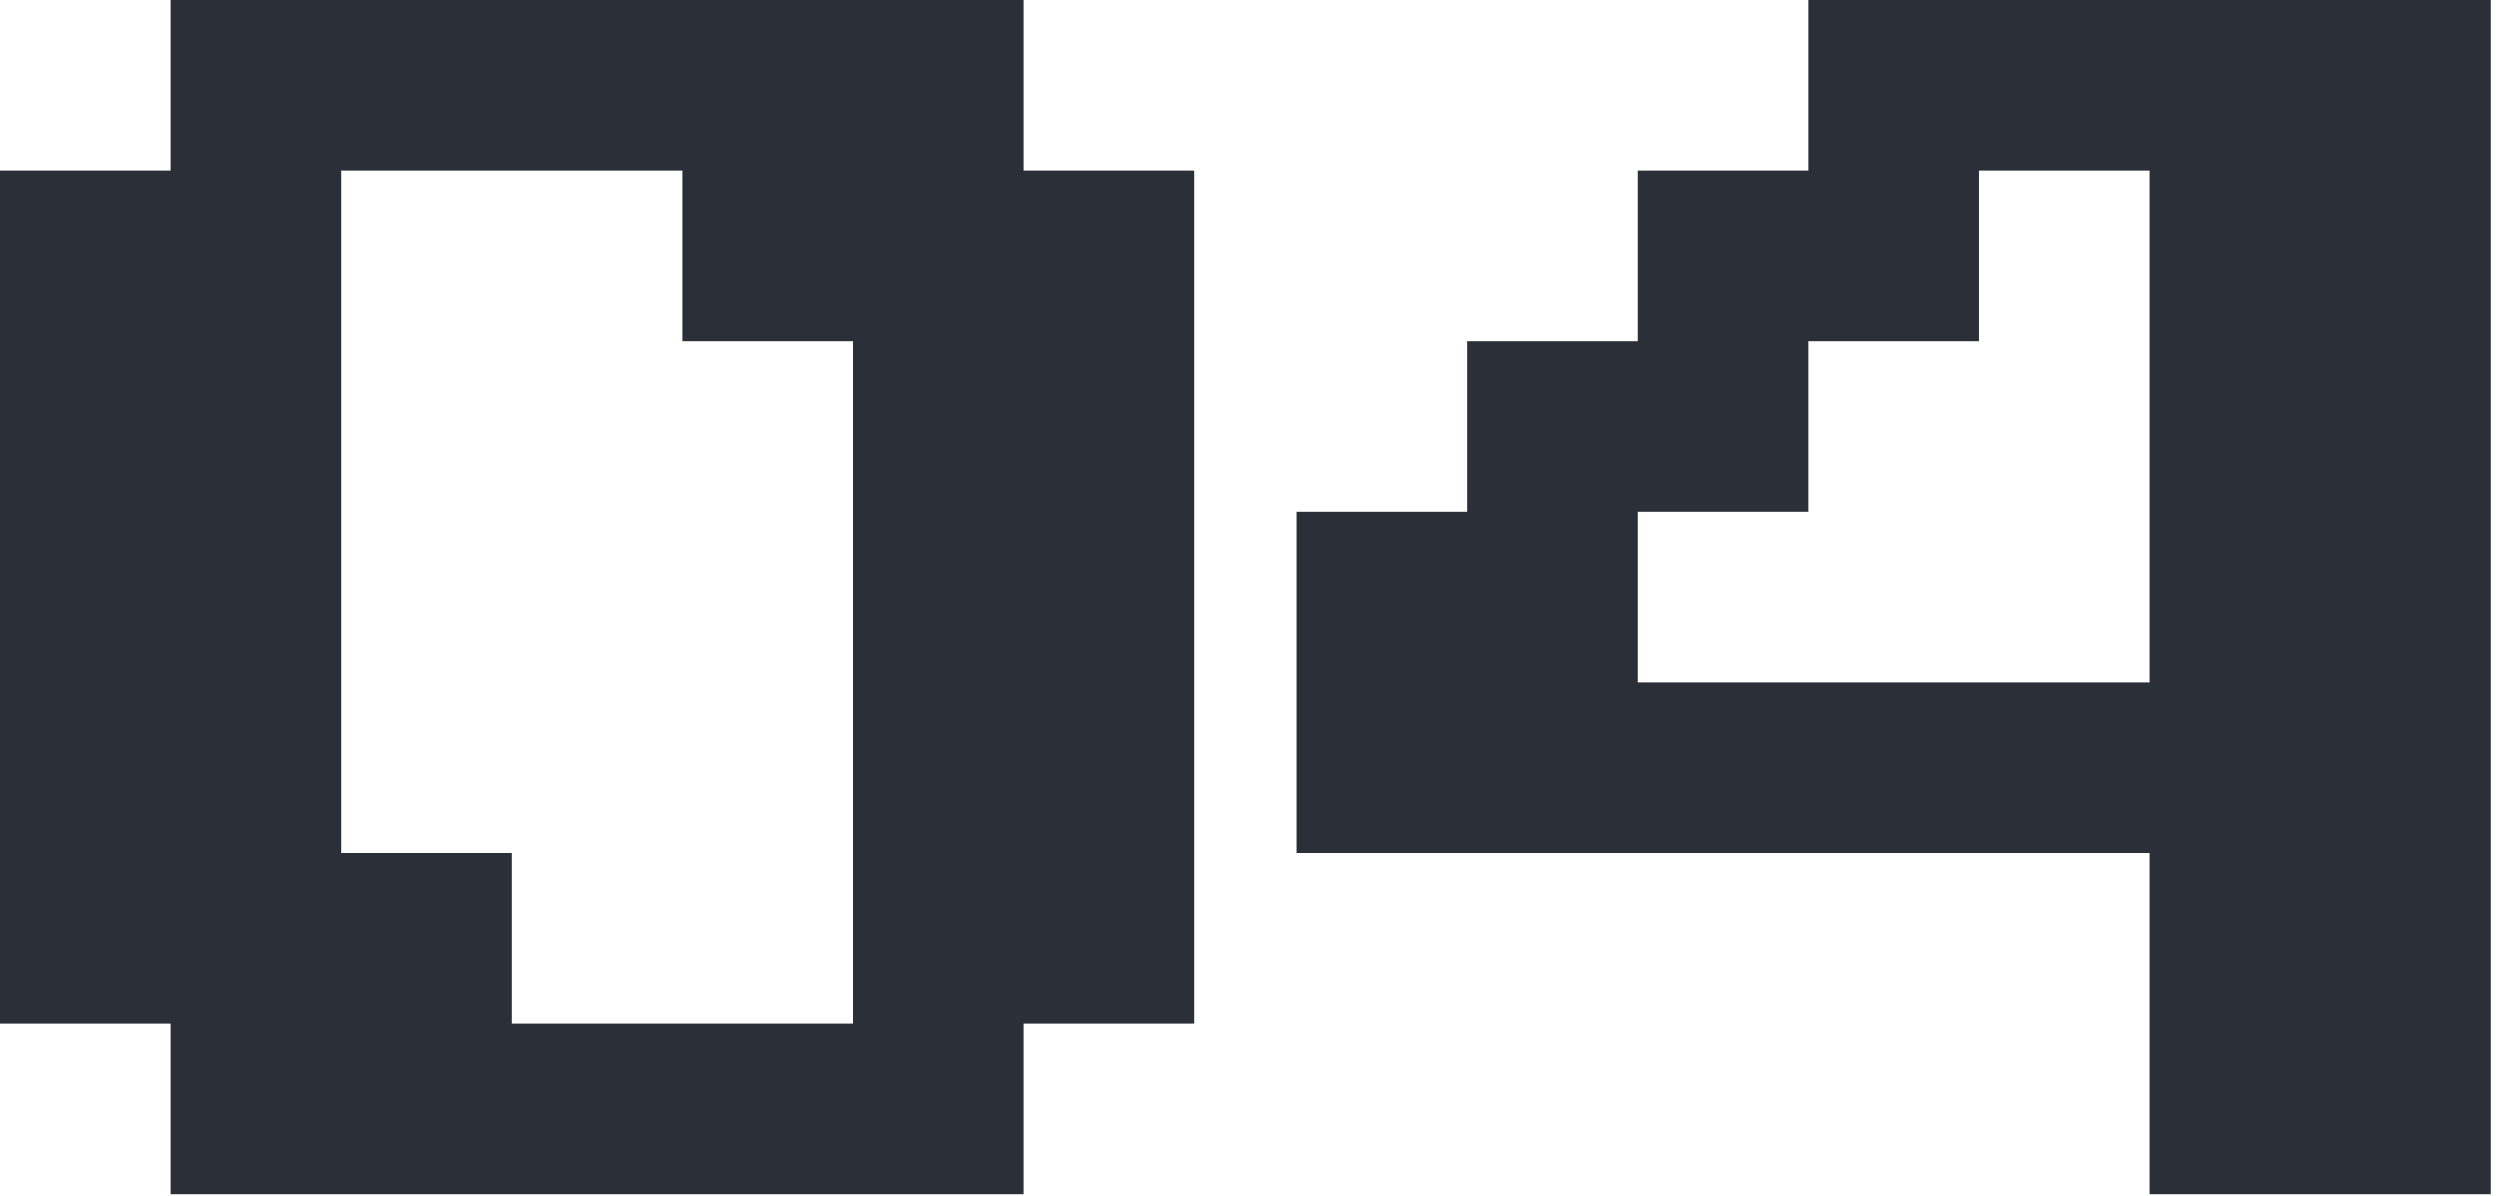
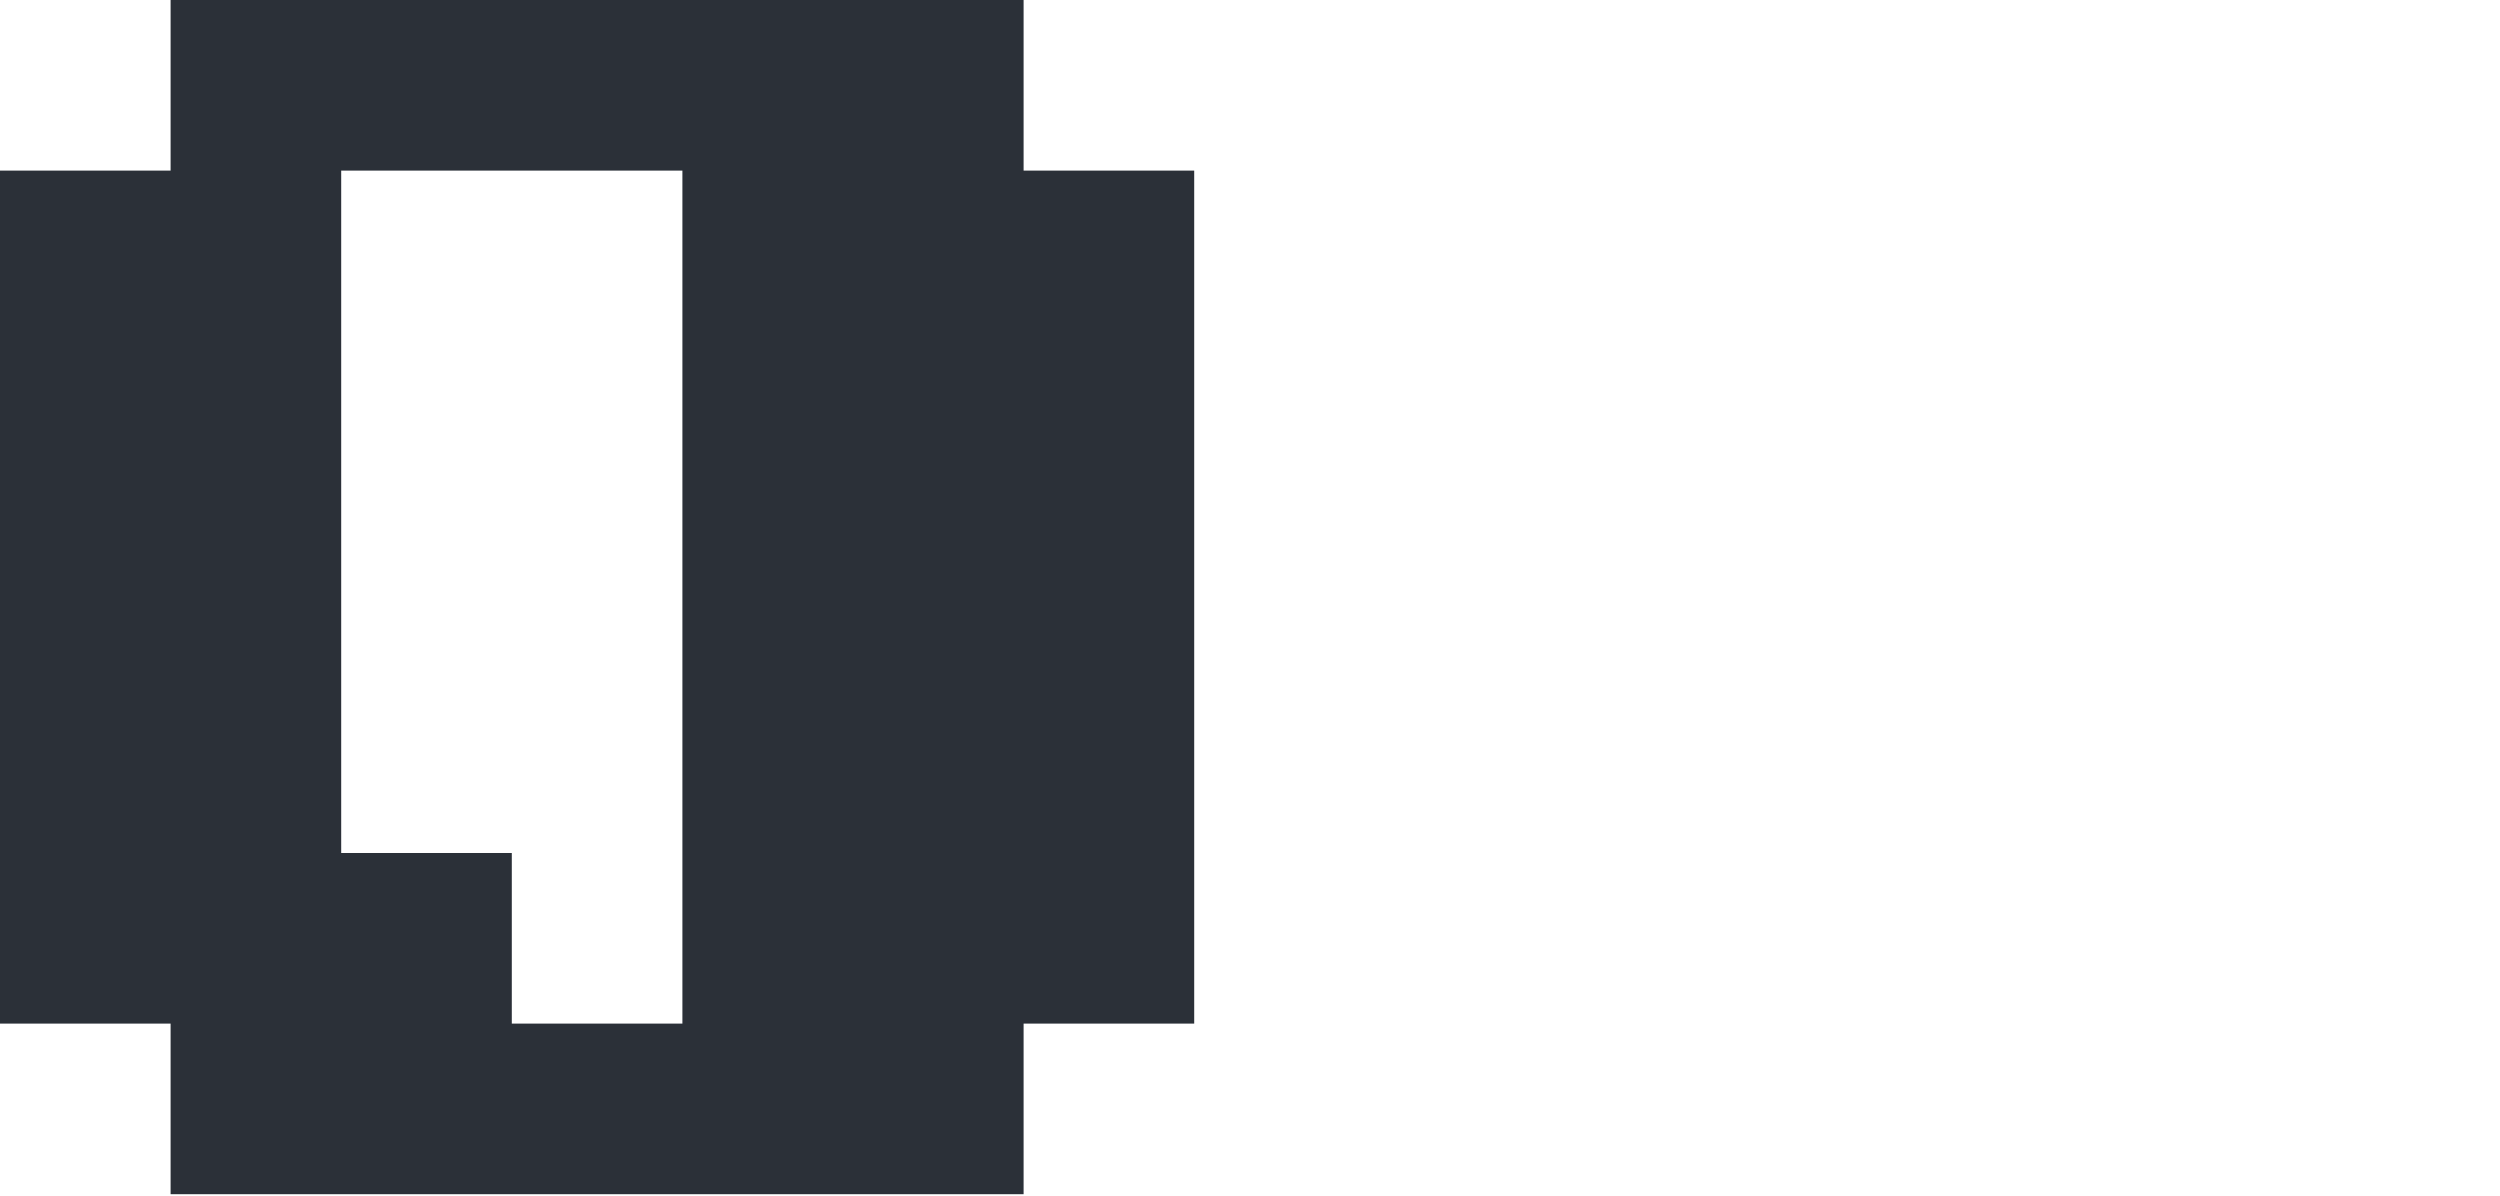
<svg xmlns="http://www.w3.org/2000/svg" width="257" height="123" viewBox="0 0 257 123" fill="none">
-   <path d="M52.613 105.226H87.688V35.075H70.151V17.538H35.075V87.688H52.613V105.226ZM17.538 105.226H0V17.538H17.538V0H105.226V17.538H122.764V105.226H105.226V122.764H17.538V105.226Z" fill="#2B3038" />
-   <path d="M220.975 70.151V17.538H203.437V35.075H185.899V52.613H168.362V70.151H220.975ZM133.286 87.688V52.613H150.824V35.075H168.362V17.538H185.899V0H256.05V122.764H220.975V87.688H133.286Z" fill="#2B3038" />
+   <path d="M52.613 105.226H87.688H70.151V17.538H35.075V87.688H52.613V105.226ZM17.538 105.226H0V17.538H17.538V0H105.226V17.538H122.764V105.226H105.226V122.764H17.538V105.226Z" fill="#2B3038" />
</svg>